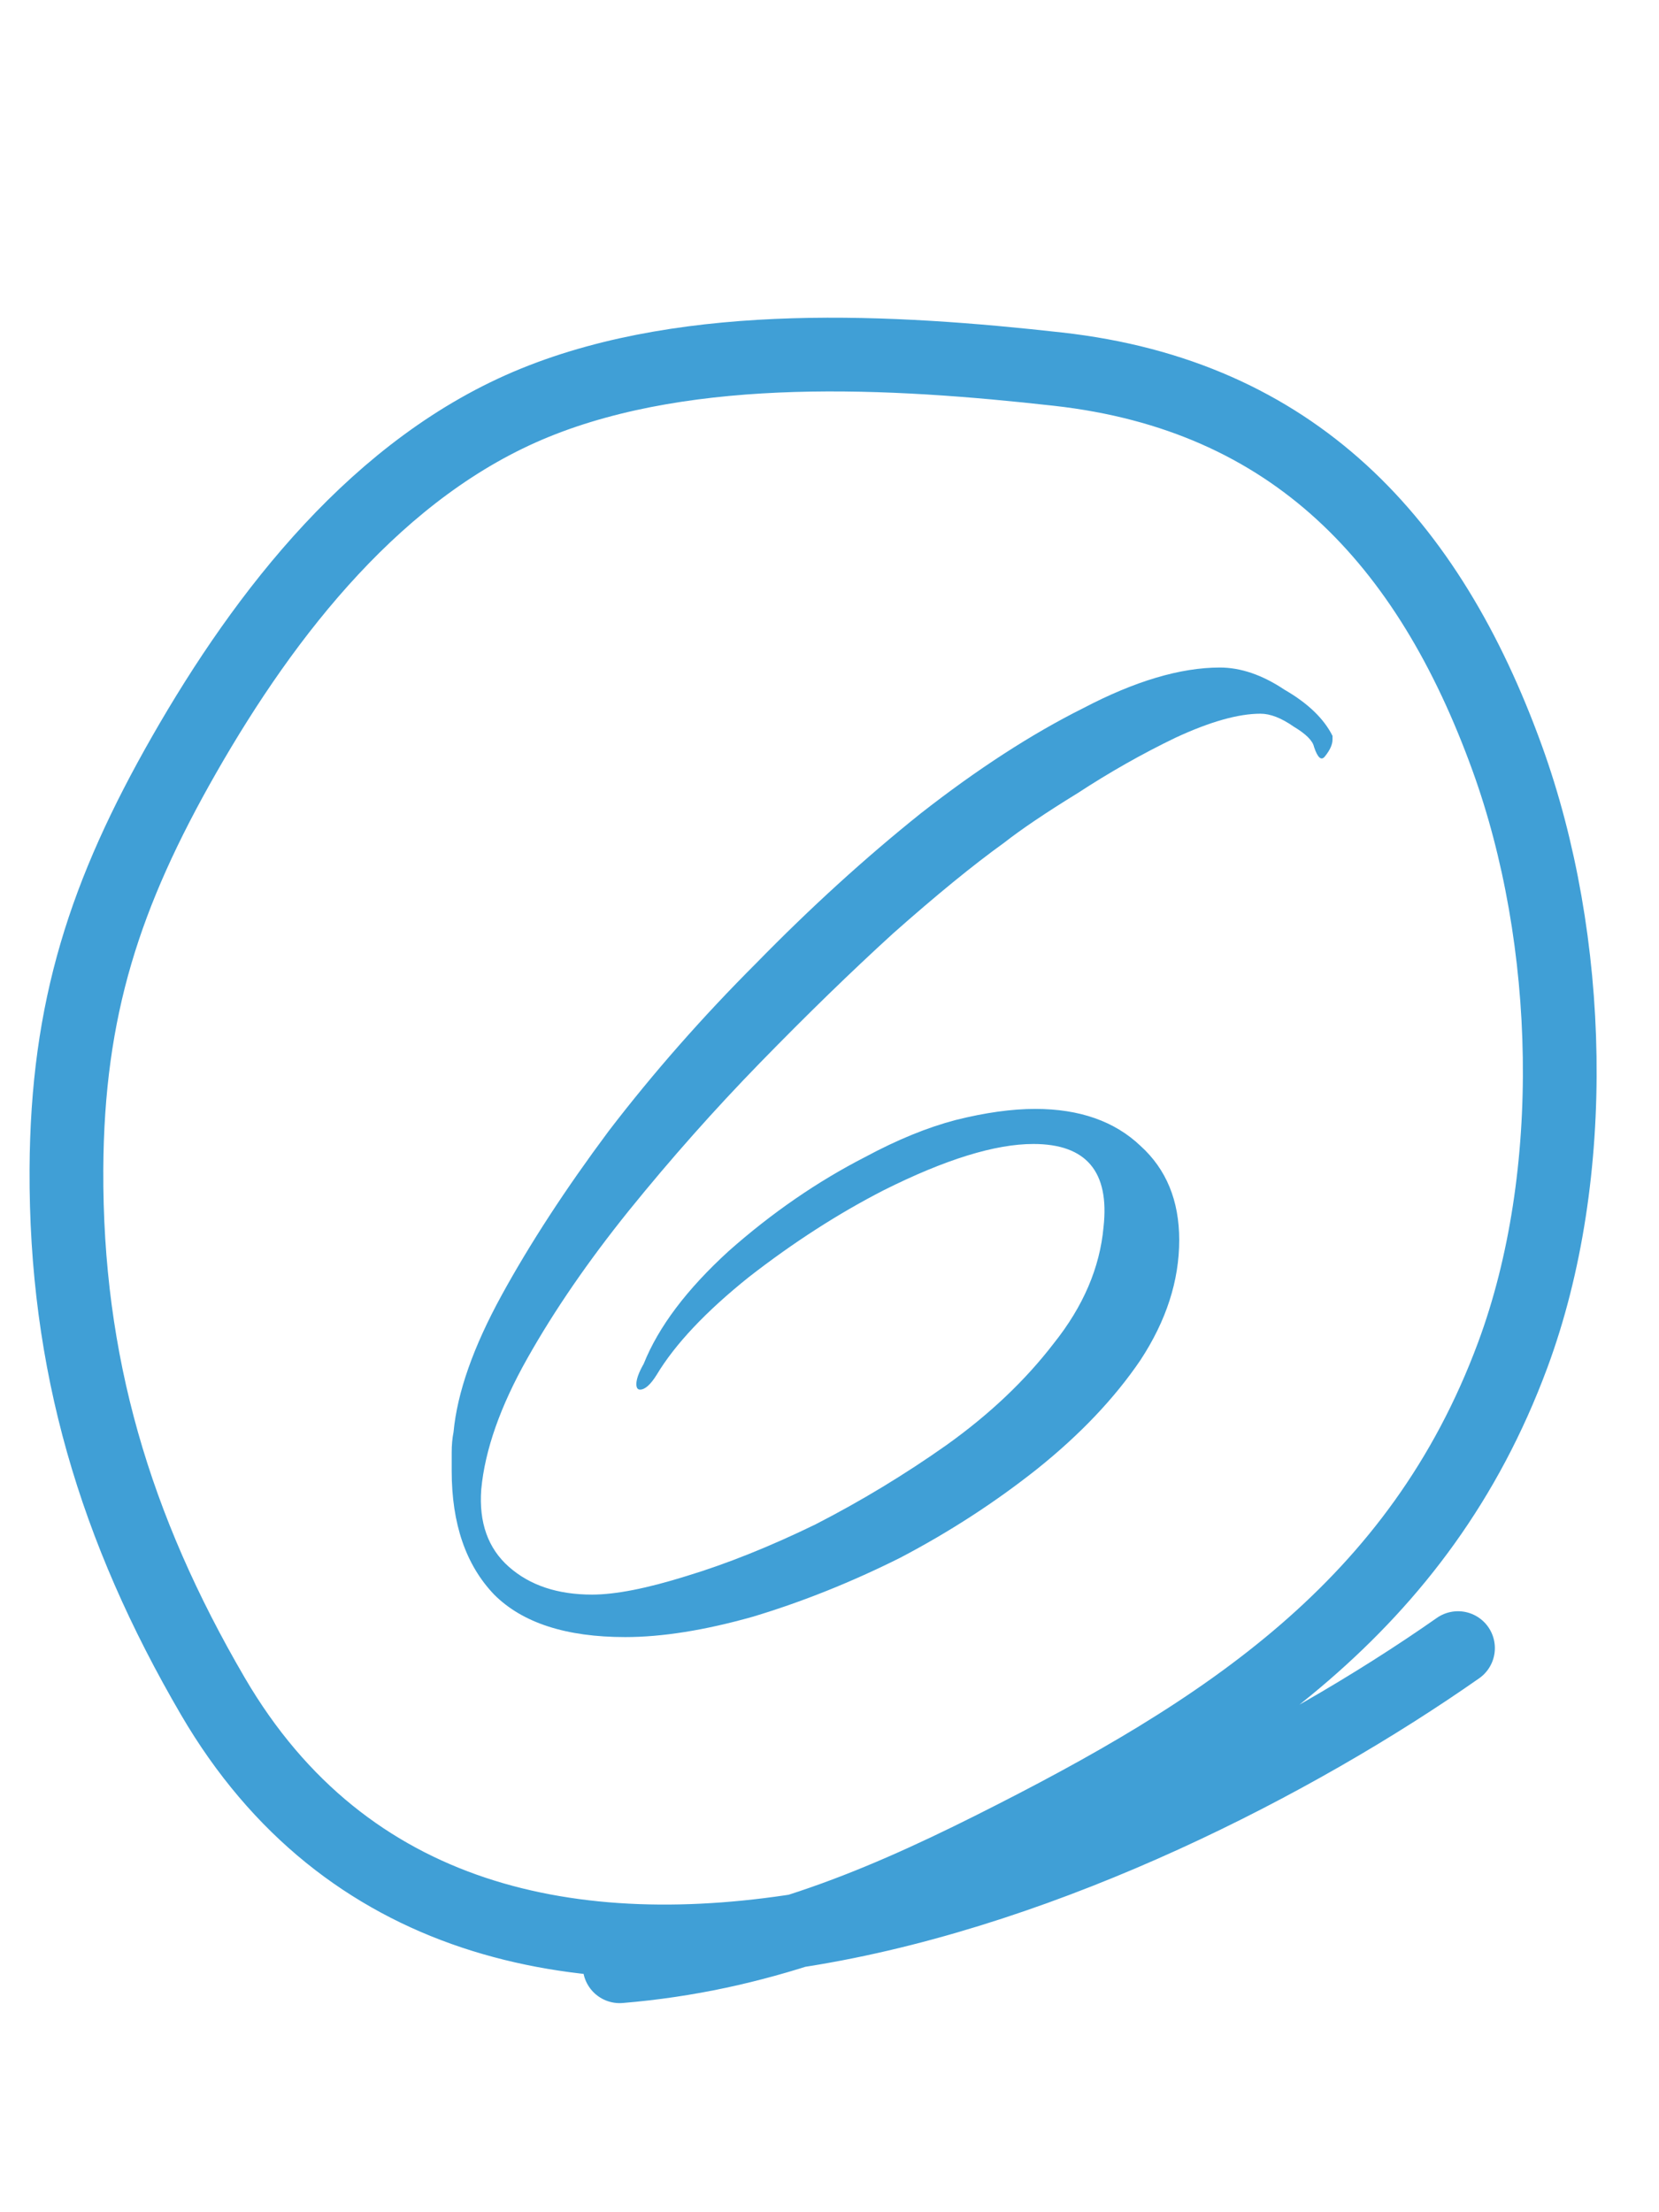
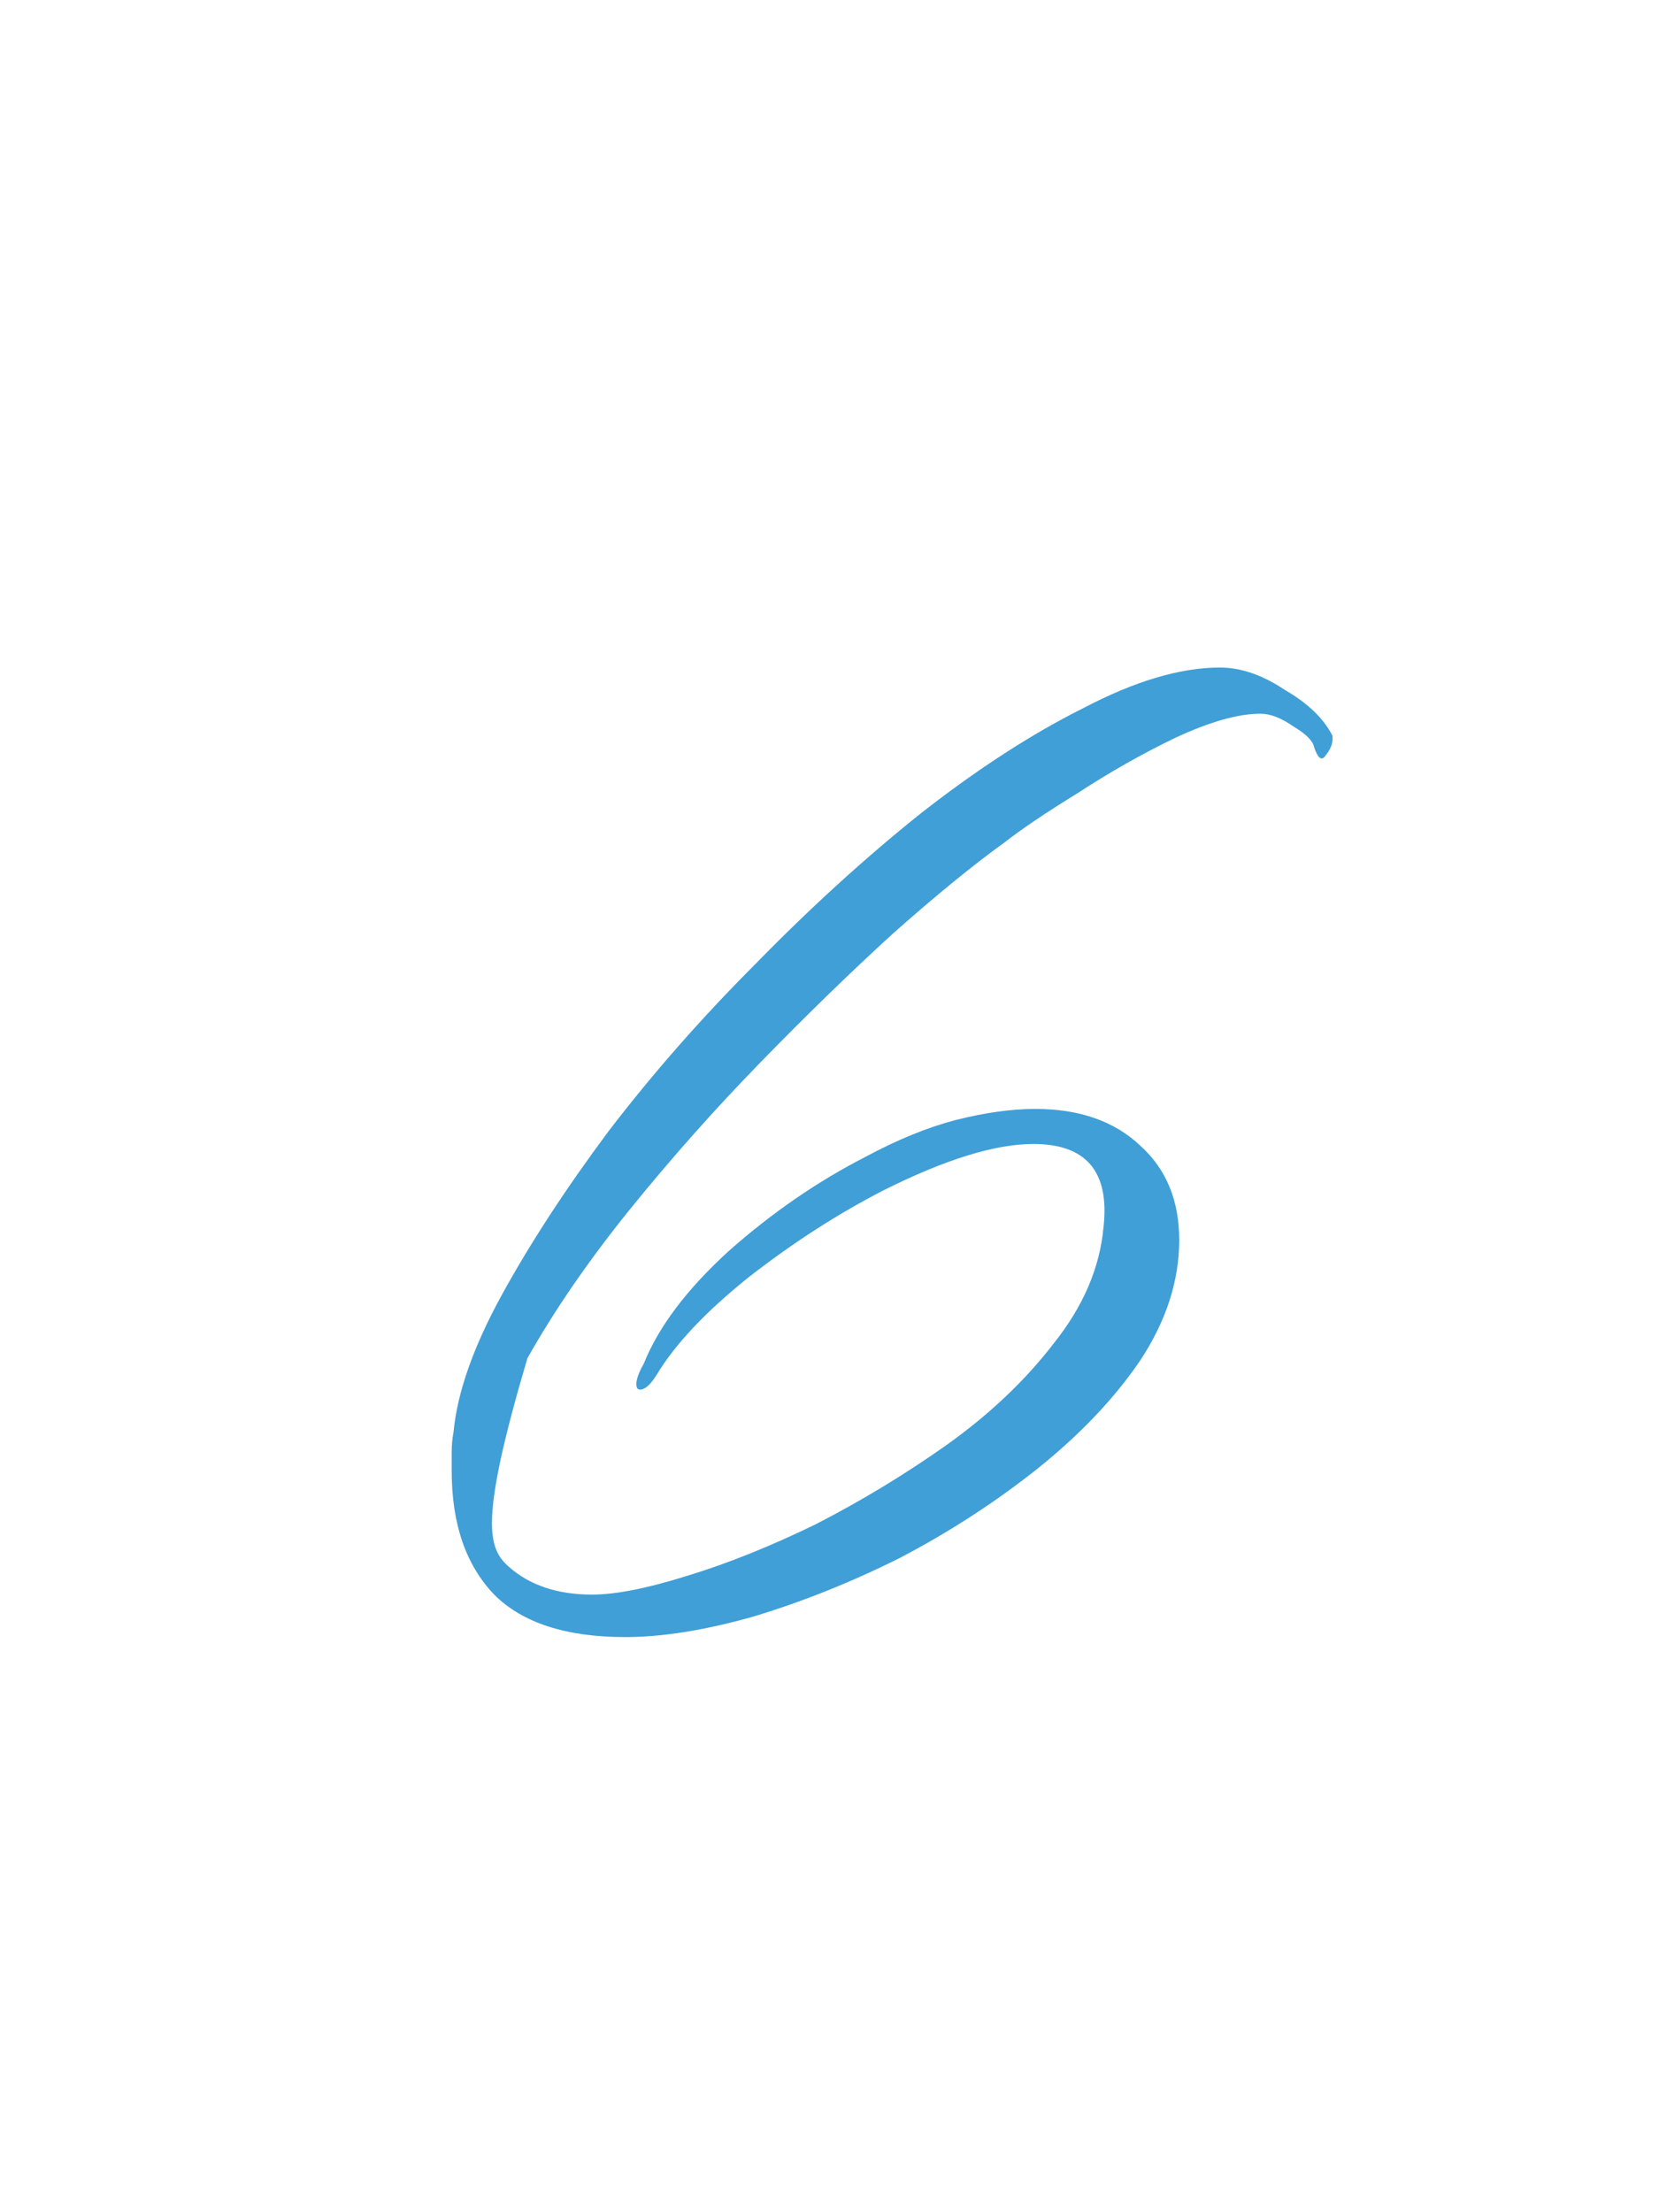
<svg xmlns="http://www.w3.org/2000/svg" width="45" height="60" viewBox="0 0 45 60" fill="none">
-   <path d="M16.96 44.401C15.358 44.401 14.172 44.017 13.404 43.249C12.636 42.447 12.252 41.329 12.252 39.893C12.252 39.726 12.252 39.559 12.252 39.392C12.252 39.192 12.269 39.008 12.302 38.841C12.402 37.773 12.836 36.537 13.604 35.135C14.373 33.732 15.341 32.246 16.51 30.677C17.712 29.108 19.047 27.588 20.517 26.119C21.986 24.616 23.472 23.264 24.974 22.062C26.51 20.86 27.98 19.908 29.382 19.207C30.784 18.472 32.02 18.105 33.088 18.105C33.656 18.105 34.24 18.305 34.841 18.706C35.476 19.073 35.91 19.491 36.144 19.958V20.058C36.144 20.192 36.077 20.342 35.943 20.509C35.843 20.643 35.743 20.559 35.643 20.259C35.609 20.092 35.426 19.908 35.092 19.708C34.758 19.474 34.457 19.357 34.19 19.357C33.589 19.357 32.821 19.574 31.886 20.008C30.985 20.442 30.1 20.943 29.232 21.511C28.363 22.045 27.696 22.496 27.228 22.863C26.393 23.464 25.392 24.282 24.223 25.318C23.088 26.353 21.886 27.521 20.617 28.824C19.381 30.093 18.196 31.428 17.061 32.831C15.959 34.2 15.04 35.535 14.306 36.838C13.571 38.14 13.154 39.325 13.054 40.394C12.987 41.295 13.237 41.996 13.805 42.497C14.373 42.998 15.124 43.249 16.059 43.249C16.693 43.249 17.545 43.082 18.613 42.748C19.715 42.414 20.884 41.946 22.119 41.345C23.355 40.711 24.54 39.993 25.675 39.192C26.844 38.357 27.812 37.439 28.581 36.437C29.382 35.435 29.833 34.383 29.933 33.281C30.1 31.779 29.465 31.027 28.03 31.027C26.994 31.027 25.642 31.445 23.973 32.28C22.737 32.914 21.518 33.699 20.316 34.634C19.148 35.569 18.313 36.454 17.812 37.288C17.645 37.556 17.495 37.689 17.361 37.689C17.294 37.689 17.261 37.639 17.261 37.539C17.261 37.405 17.328 37.222 17.461 36.988C17.862 35.986 18.63 34.968 19.765 33.932C20.934 32.897 22.169 32.046 23.472 31.378C24.34 30.911 25.158 30.577 25.926 30.376C26.727 30.176 27.445 30.076 28.08 30.076C29.282 30.076 30.233 30.41 30.935 31.078C31.636 31.712 31.986 32.563 31.986 33.632C31.986 34.734 31.636 35.819 30.935 36.888C30.233 37.923 29.298 38.908 28.13 39.843C26.994 40.744 25.759 41.546 24.423 42.247C23.088 42.915 21.752 43.449 20.416 43.85C19.114 44.217 17.962 44.401 16.96 44.401Z" fill="#409FD6" />
-   <path d="M16.808 53.329C20.517 53.021 23.584 51.804 26.937 50.121C33.212 46.972 38.494 43.59 41.03 36.758C42.847 31.865 42.663 25.479 40.883 20.564C38.753 14.68 35.094 10.728 28.698 10.012C24.229 9.513 18.759 9.194 14.514 10.921C10.268 12.648 7.196 16.621 5.001 20.458C2.848 24.225 1.824 27.349 1.802 31.718C1.777 36.965 3.114 41.45 5.775 46.007C12.973 58.333 30.706 50.892 39.548 44.7" stroke="#409FD6" stroke-width="2" stroke-linecap="round" />
+   <path d="M16.96 44.401C15.358 44.401 14.172 44.017 13.404 43.249C12.636 42.447 12.252 41.329 12.252 39.893C12.252 39.726 12.252 39.559 12.252 39.392C12.252 39.192 12.269 39.008 12.302 38.841C12.402 37.773 12.836 36.537 13.604 35.135C14.373 33.732 15.341 32.246 16.51 30.677C17.712 29.108 19.047 27.588 20.517 26.119C21.986 24.616 23.472 23.264 24.974 22.062C26.51 20.86 27.98 19.908 29.382 19.207C30.784 18.472 32.02 18.105 33.088 18.105C33.656 18.105 34.24 18.305 34.841 18.706C35.476 19.073 35.91 19.491 36.144 19.958V20.058C36.144 20.192 36.077 20.342 35.943 20.509C35.843 20.643 35.743 20.559 35.643 20.259C35.609 20.092 35.426 19.908 35.092 19.708C34.758 19.474 34.457 19.357 34.19 19.357C33.589 19.357 32.821 19.574 31.886 20.008C30.985 20.442 30.1 20.943 29.232 21.511C28.363 22.045 27.696 22.496 27.228 22.863C26.393 23.464 25.392 24.282 24.223 25.318C23.088 26.353 21.886 27.521 20.617 28.824C19.381 30.093 18.196 31.428 17.061 32.831C15.959 34.2 15.04 35.535 14.306 36.838C12.987 41.295 13.237 41.996 13.805 42.497C14.373 42.998 15.124 43.249 16.059 43.249C16.693 43.249 17.545 43.082 18.613 42.748C19.715 42.414 20.884 41.946 22.119 41.345C23.355 40.711 24.54 39.993 25.675 39.192C26.844 38.357 27.812 37.439 28.581 36.437C29.382 35.435 29.833 34.383 29.933 33.281C30.1 31.779 29.465 31.027 28.03 31.027C26.994 31.027 25.642 31.445 23.973 32.28C22.737 32.914 21.518 33.699 20.316 34.634C19.148 35.569 18.313 36.454 17.812 37.288C17.645 37.556 17.495 37.689 17.361 37.689C17.294 37.689 17.261 37.639 17.261 37.539C17.261 37.405 17.328 37.222 17.461 36.988C17.862 35.986 18.63 34.968 19.765 33.932C20.934 32.897 22.169 32.046 23.472 31.378C24.34 30.911 25.158 30.577 25.926 30.376C26.727 30.176 27.445 30.076 28.08 30.076C29.282 30.076 30.233 30.41 30.935 31.078C31.636 31.712 31.986 32.563 31.986 33.632C31.986 34.734 31.636 35.819 30.935 36.888C30.233 37.923 29.298 38.908 28.13 39.843C26.994 40.744 25.759 41.546 24.423 42.247C23.088 42.915 21.752 43.449 20.416 43.85C19.114 44.217 17.962 44.401 16.96 44.401Z" fill="#409FD6" />
</svg>